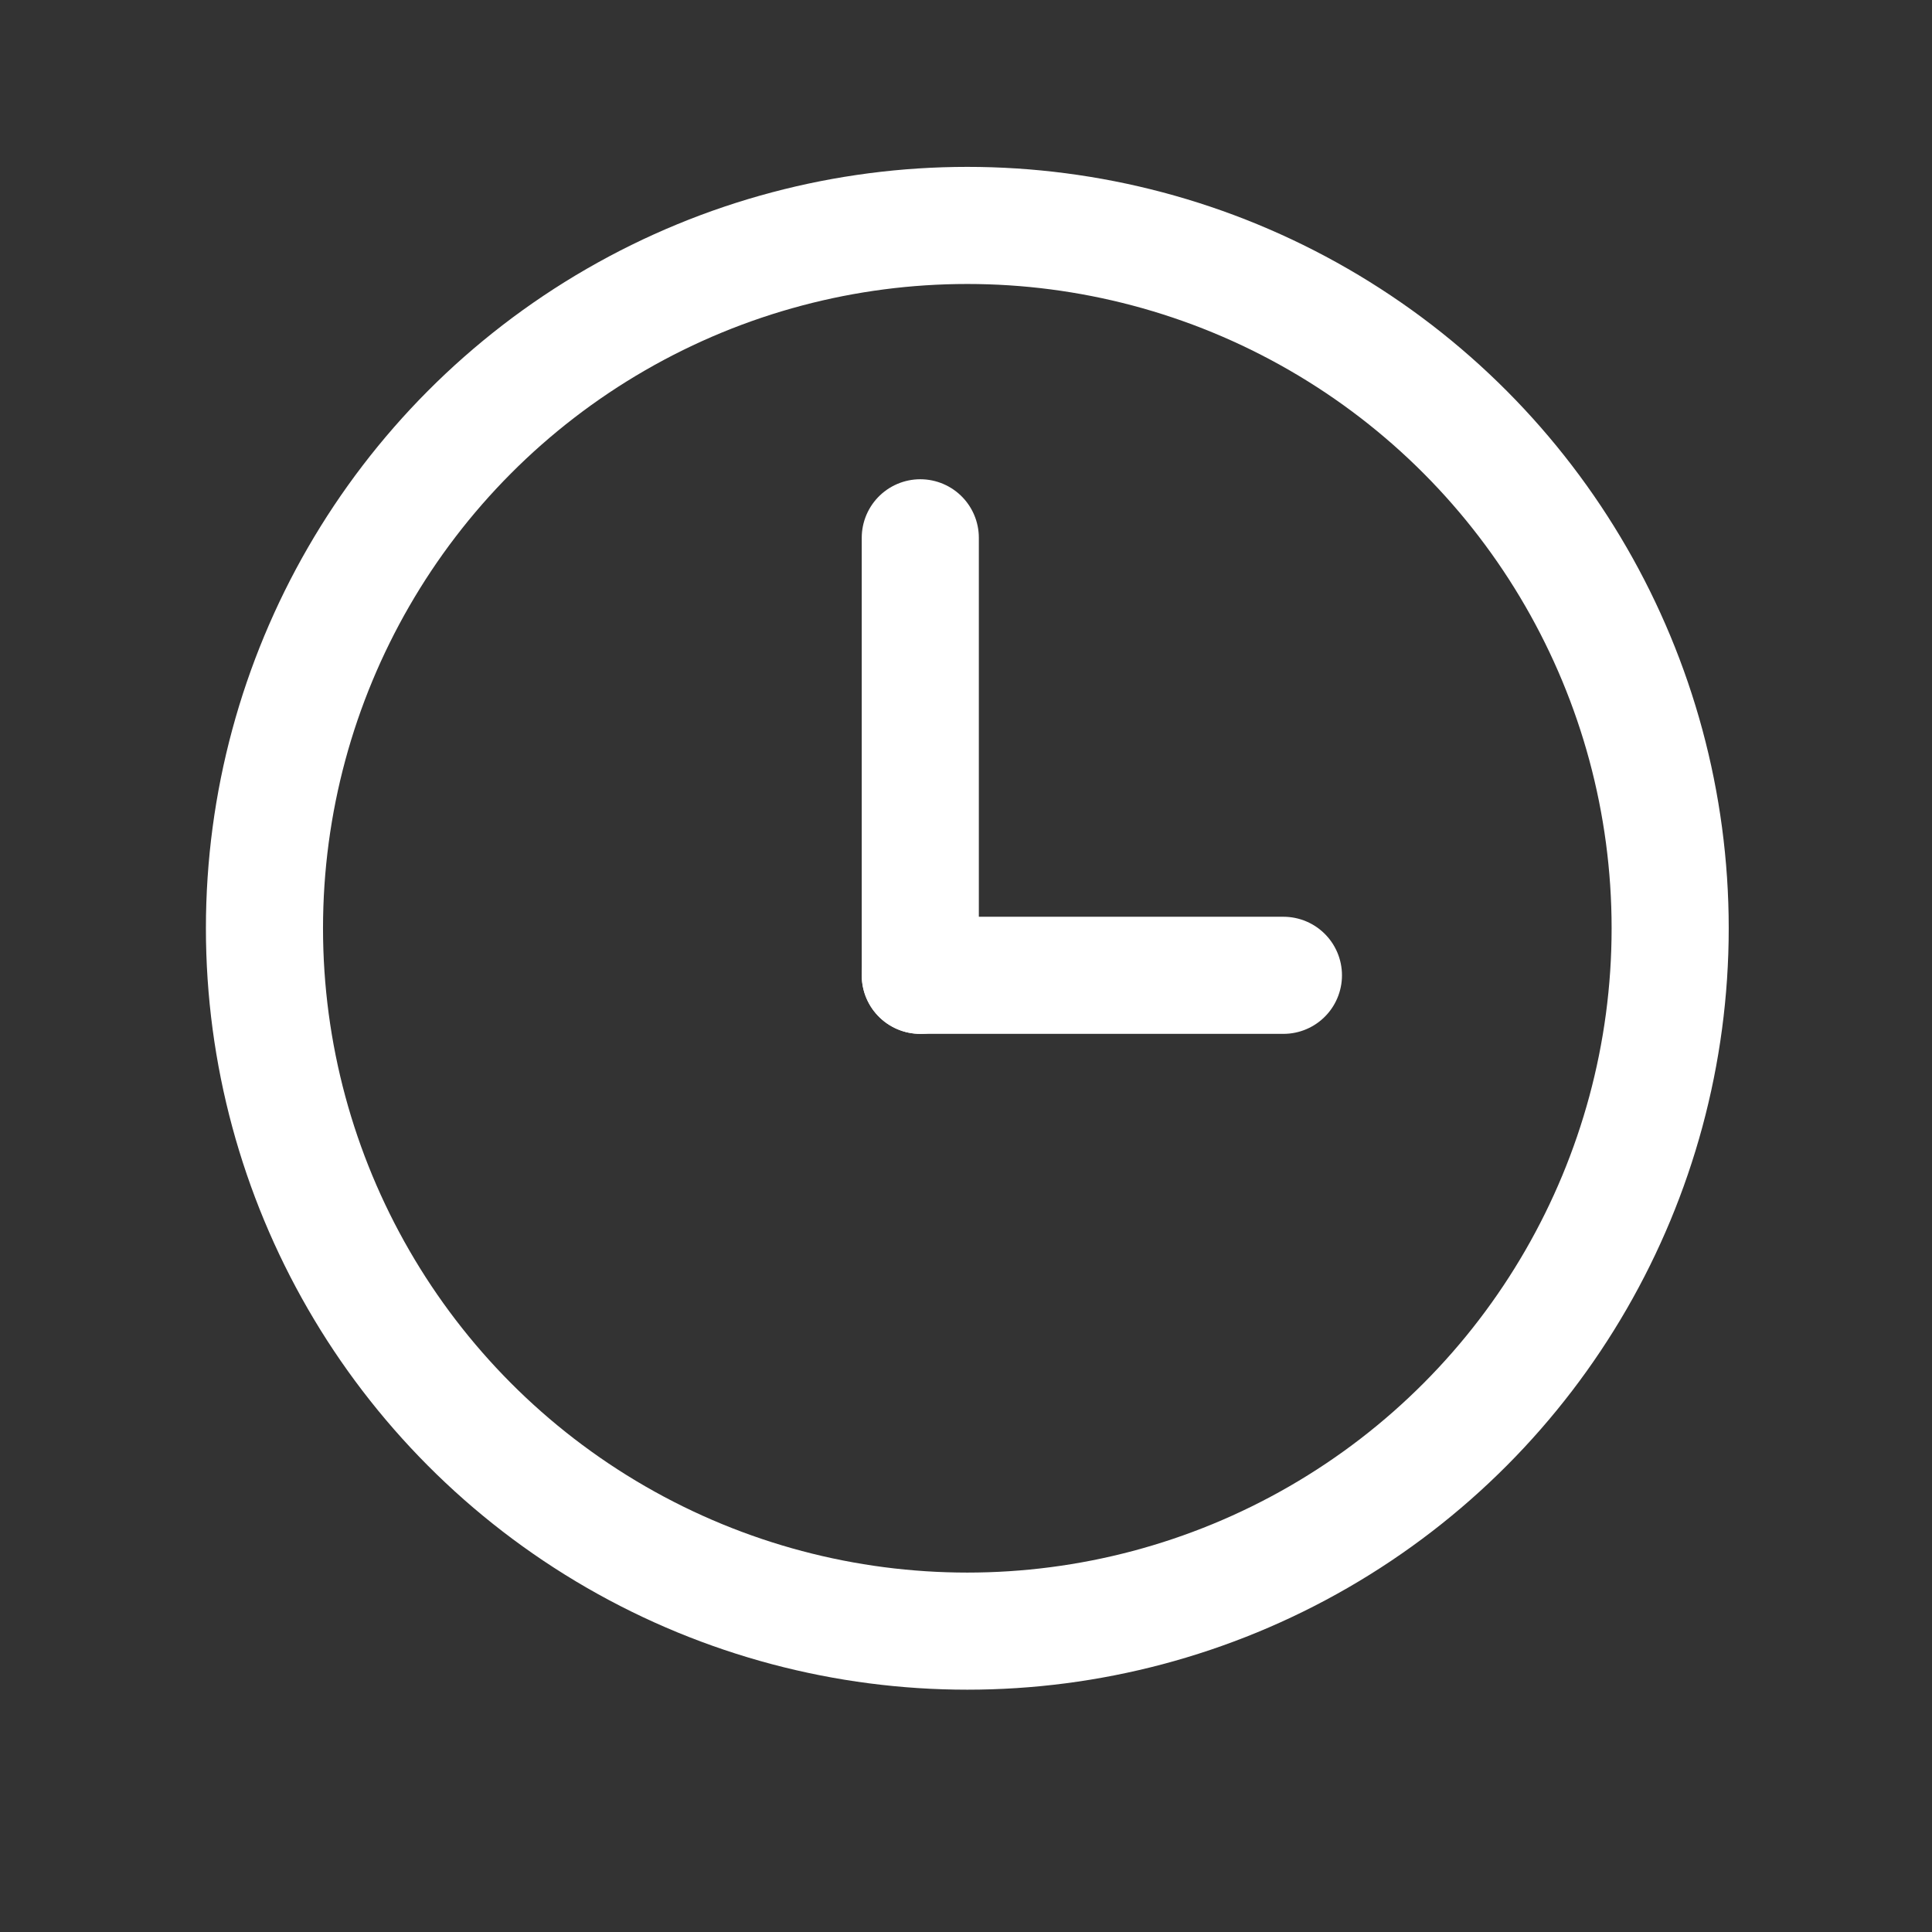
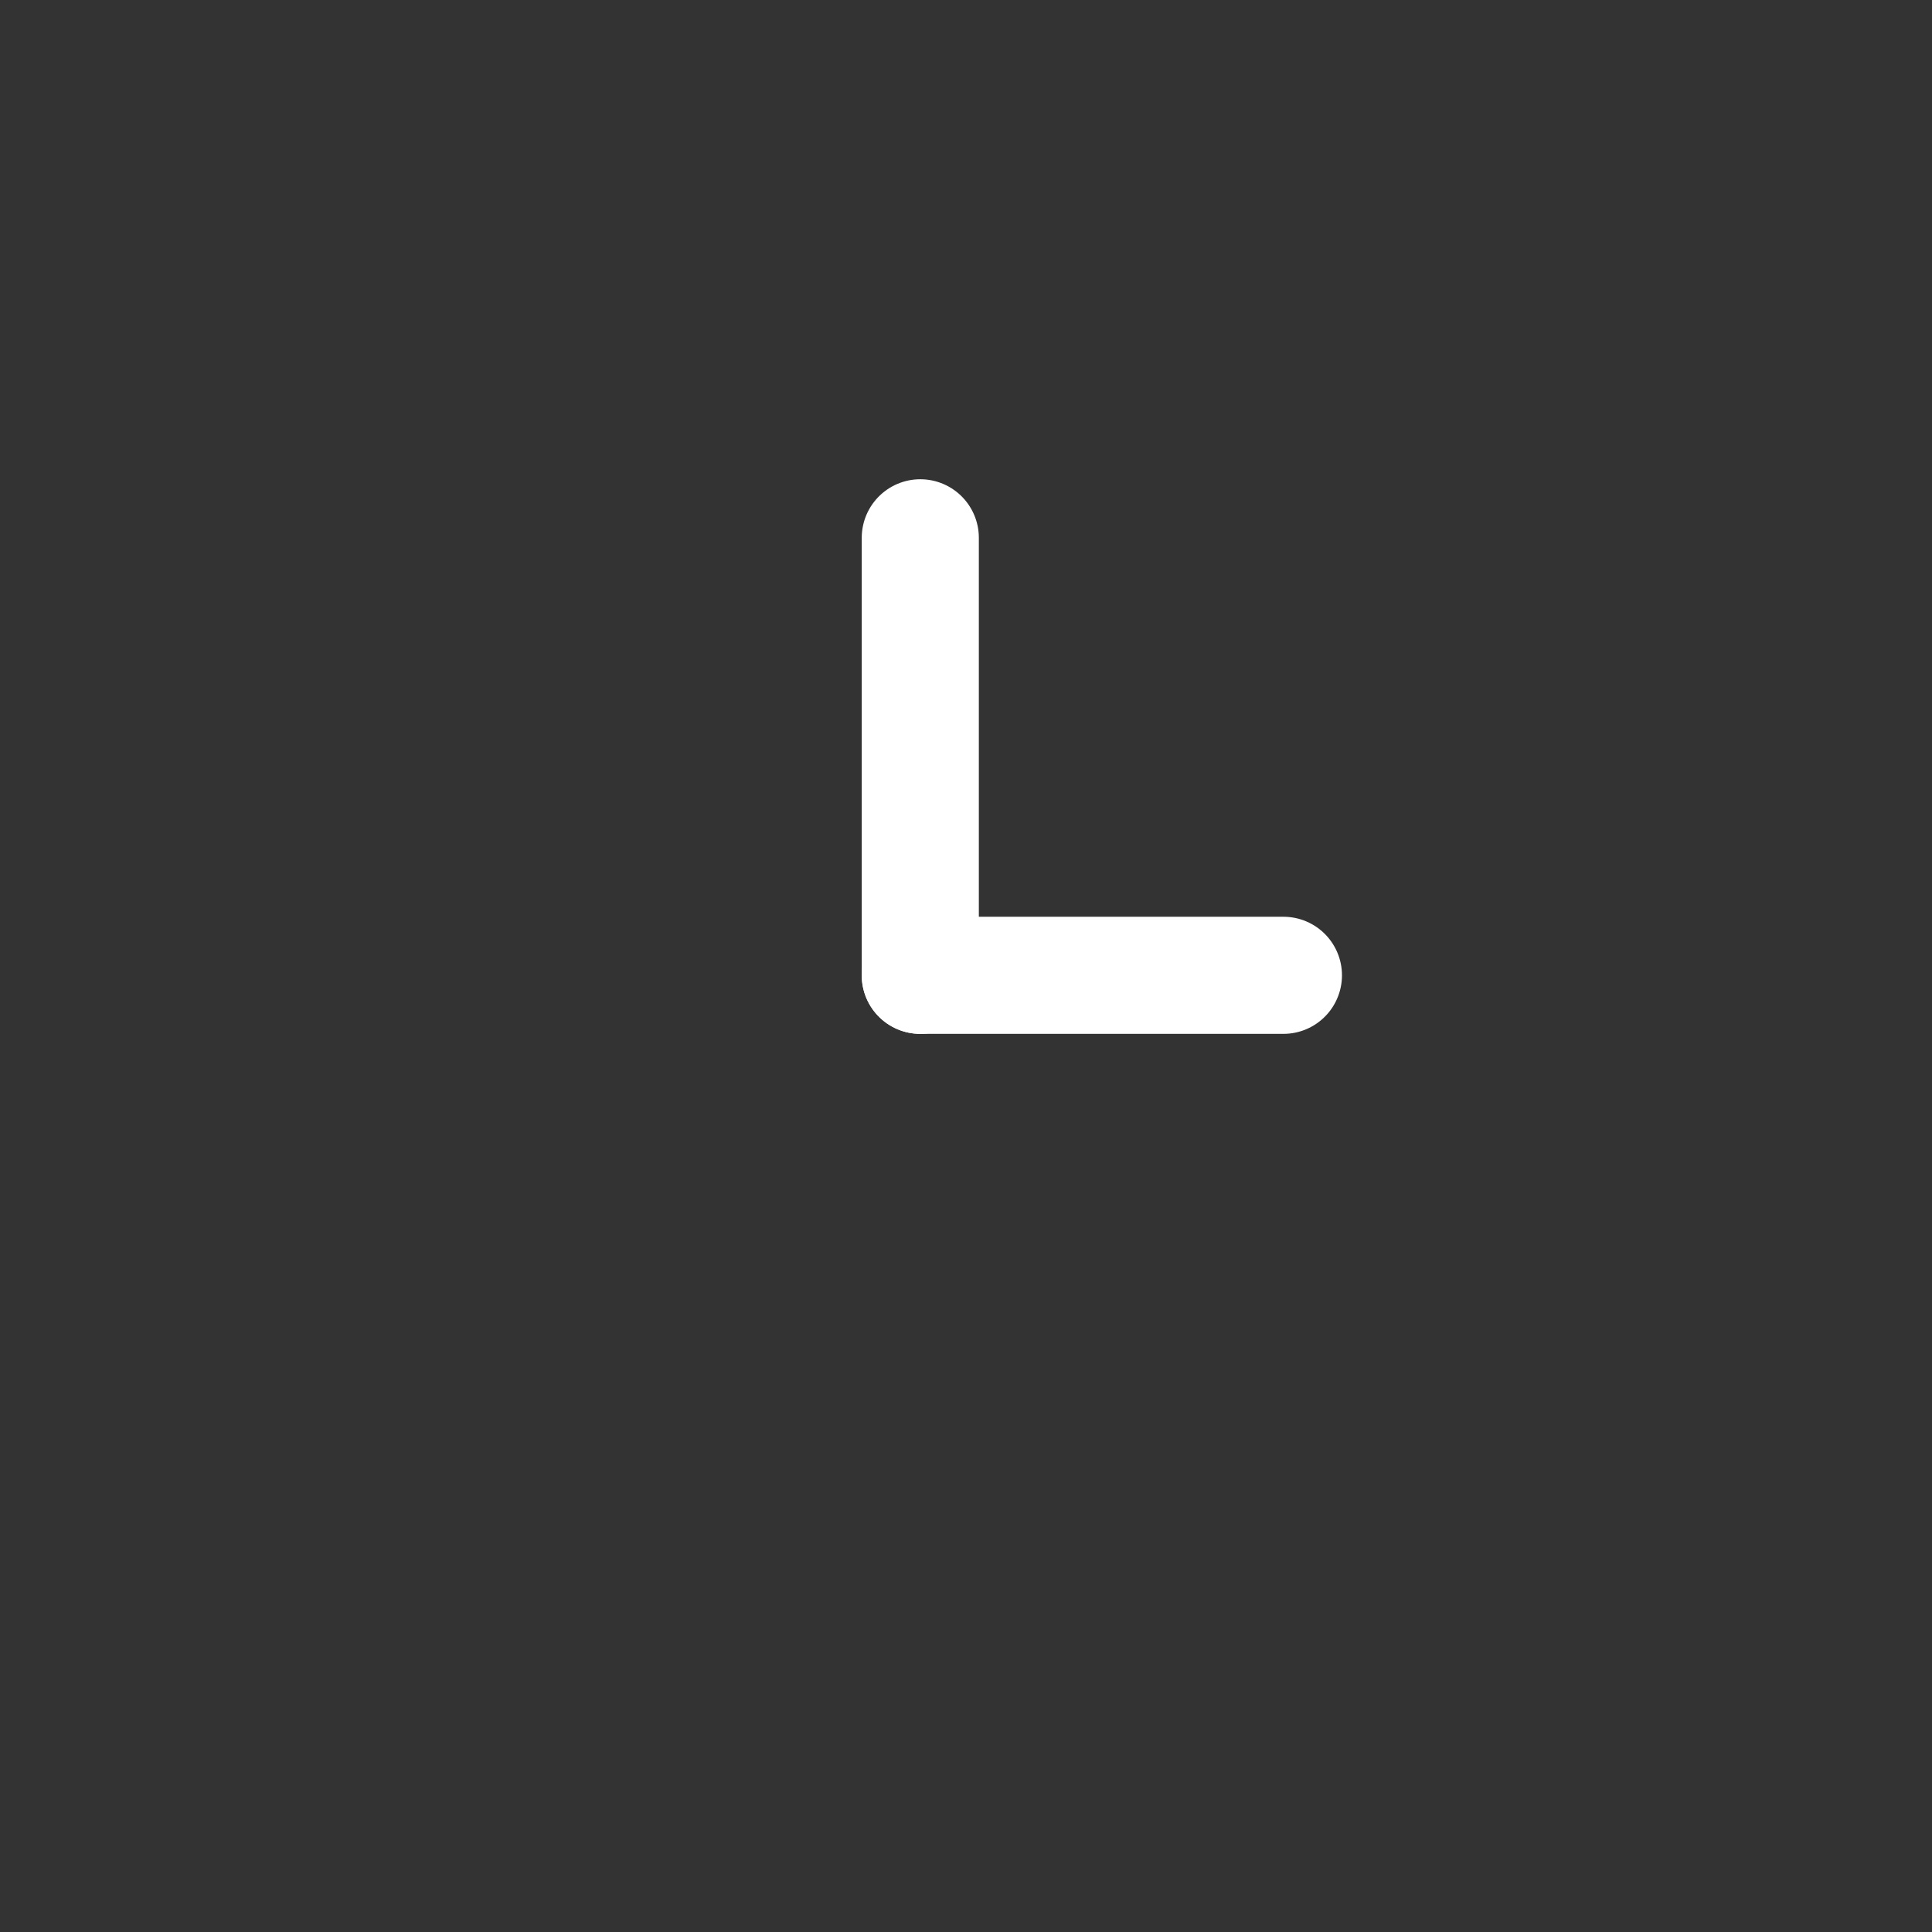
<svg xmlns="http://www.w3.org/2000/svg" width="44" height="44" viewBox="0 0 44 44" fill="none">
  <rect x="0" y="0" width="44" height="44" fill="#333333" stroke="none" />
  <path d="M29.229 22.212H20.959" stroke="white" stroke-width="2.667" stroke-linecap="round" stroke-linejoin="round" />
-   <circle cx="22.03" cy="21.141" r="16.007" stroke="white" stroke-width="2.667" stroke-linecap="round" stroke-linejoin="round" />
  <path d="M20.959 22.212V12.248" stroke="white" stroke-width="2.667" stroke-linecap="round" stroke-linejoin="round" />
</svg>